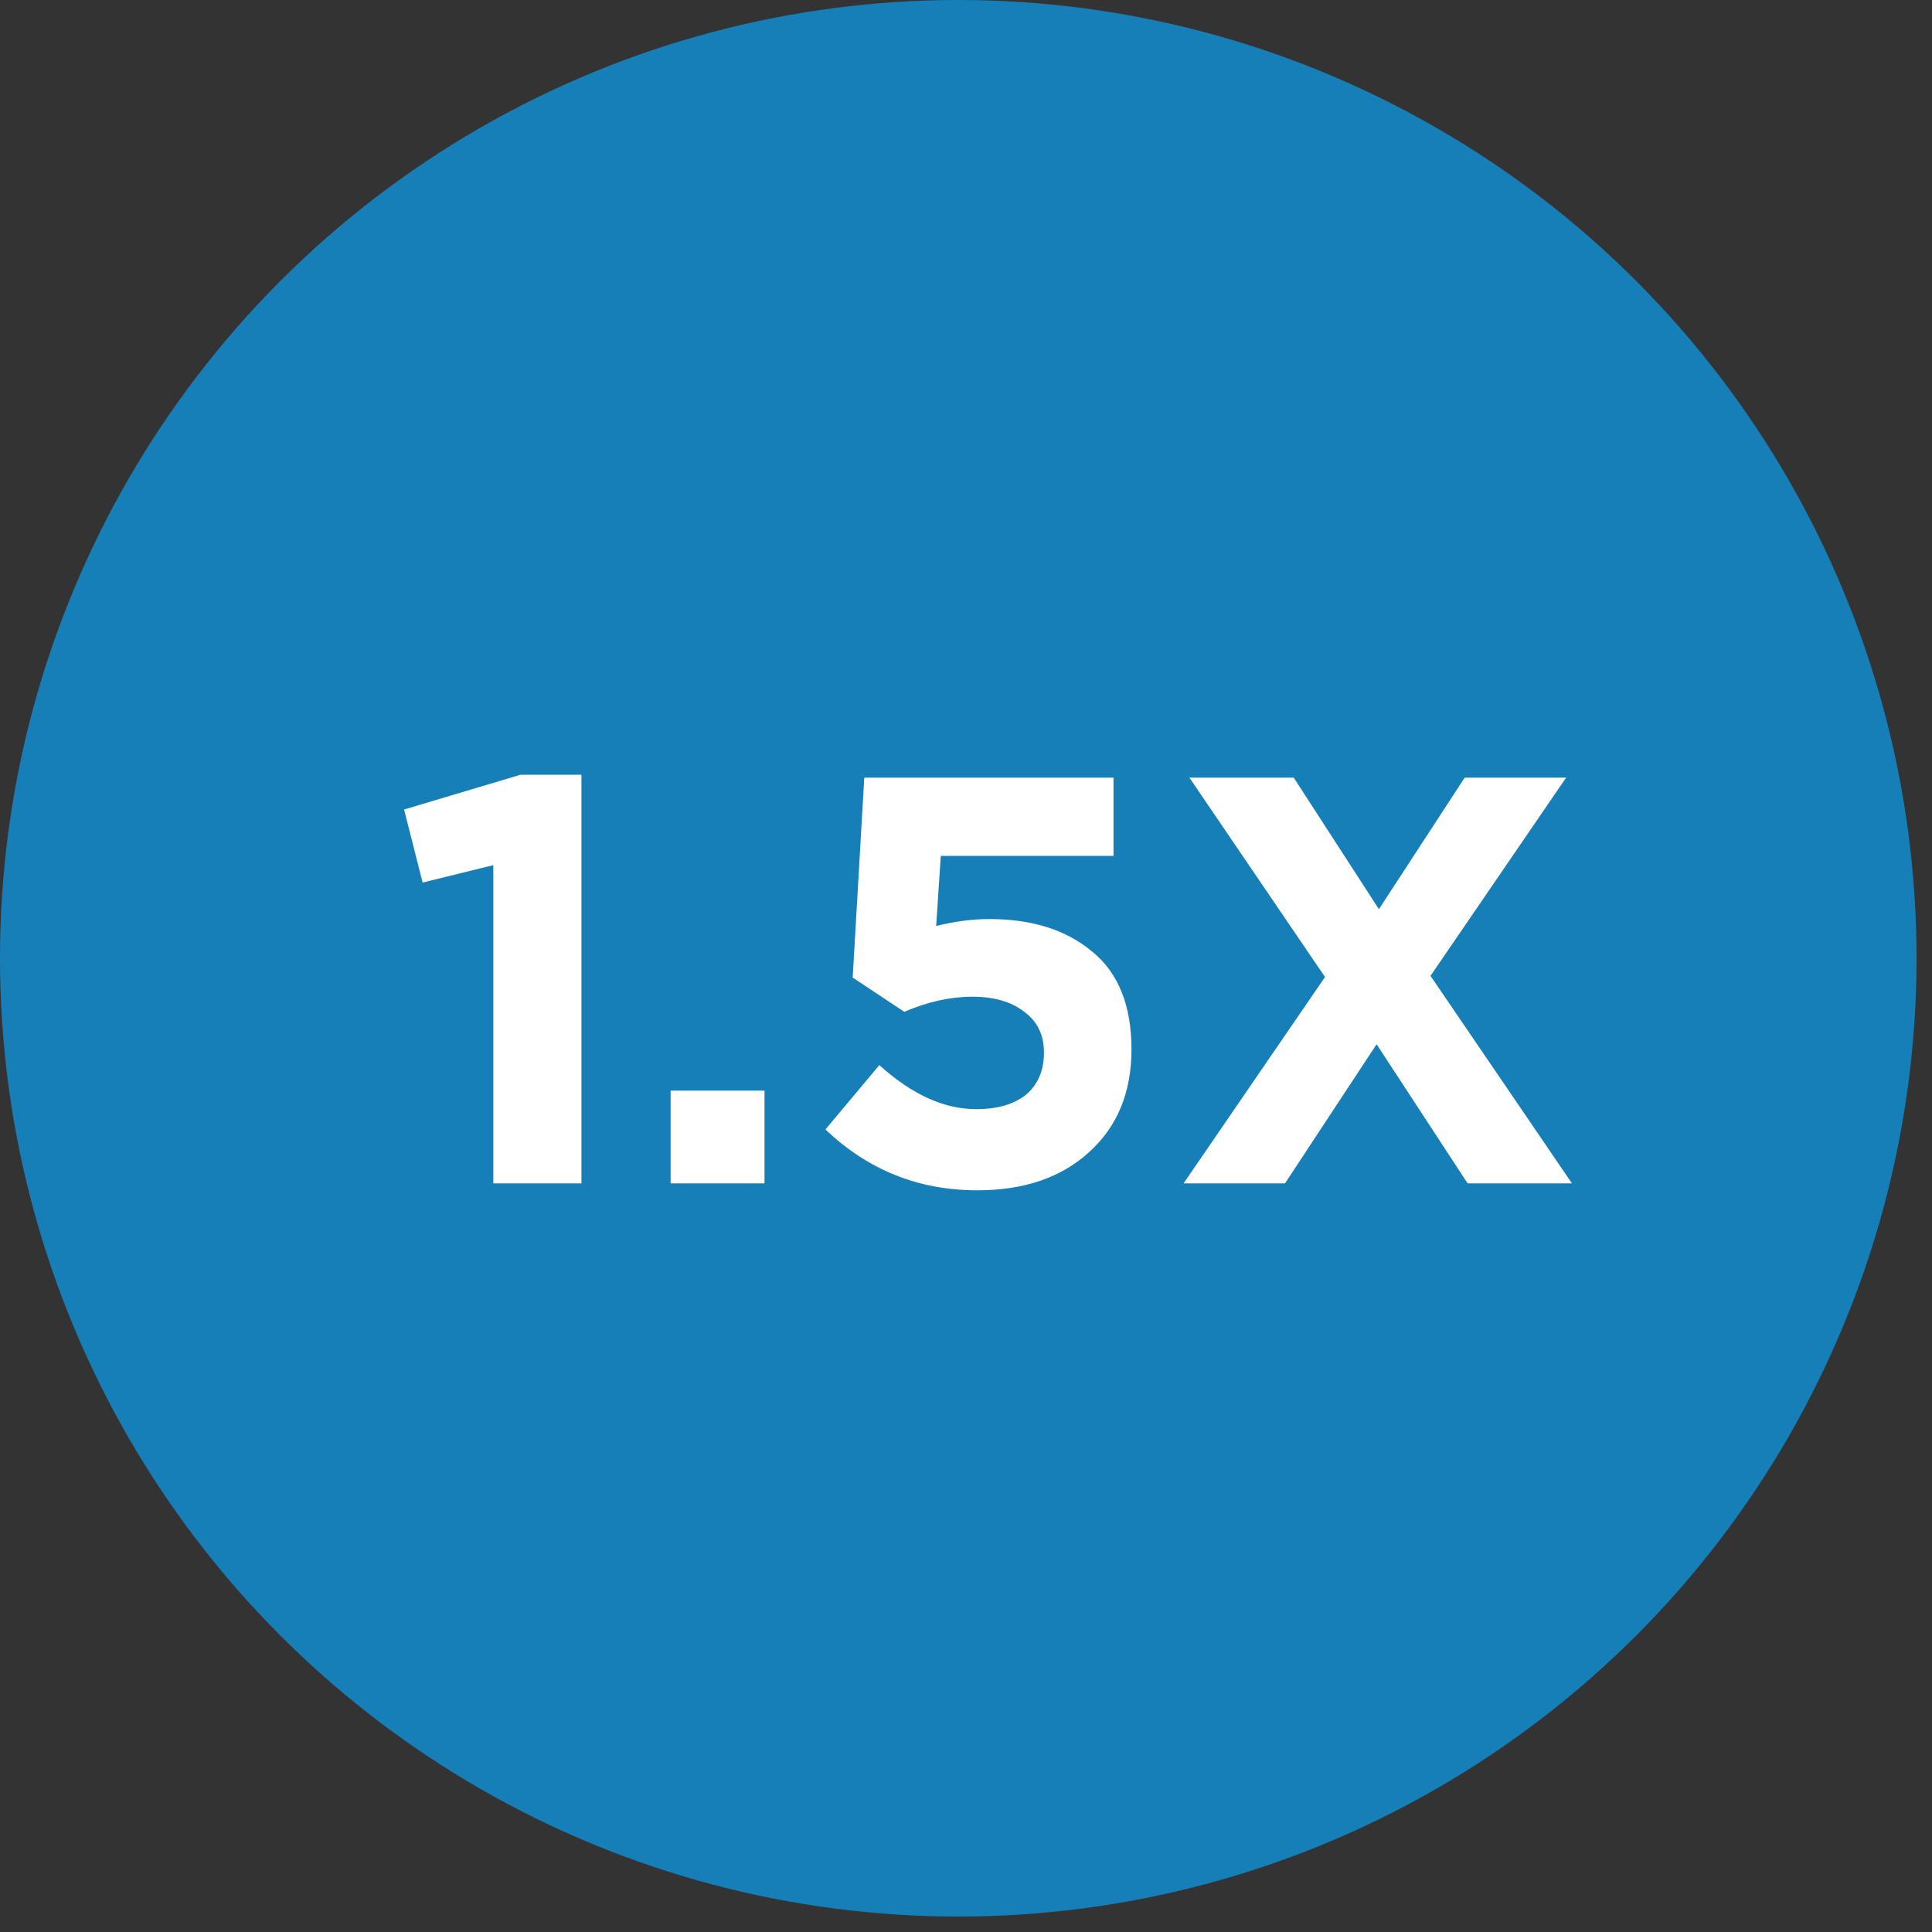
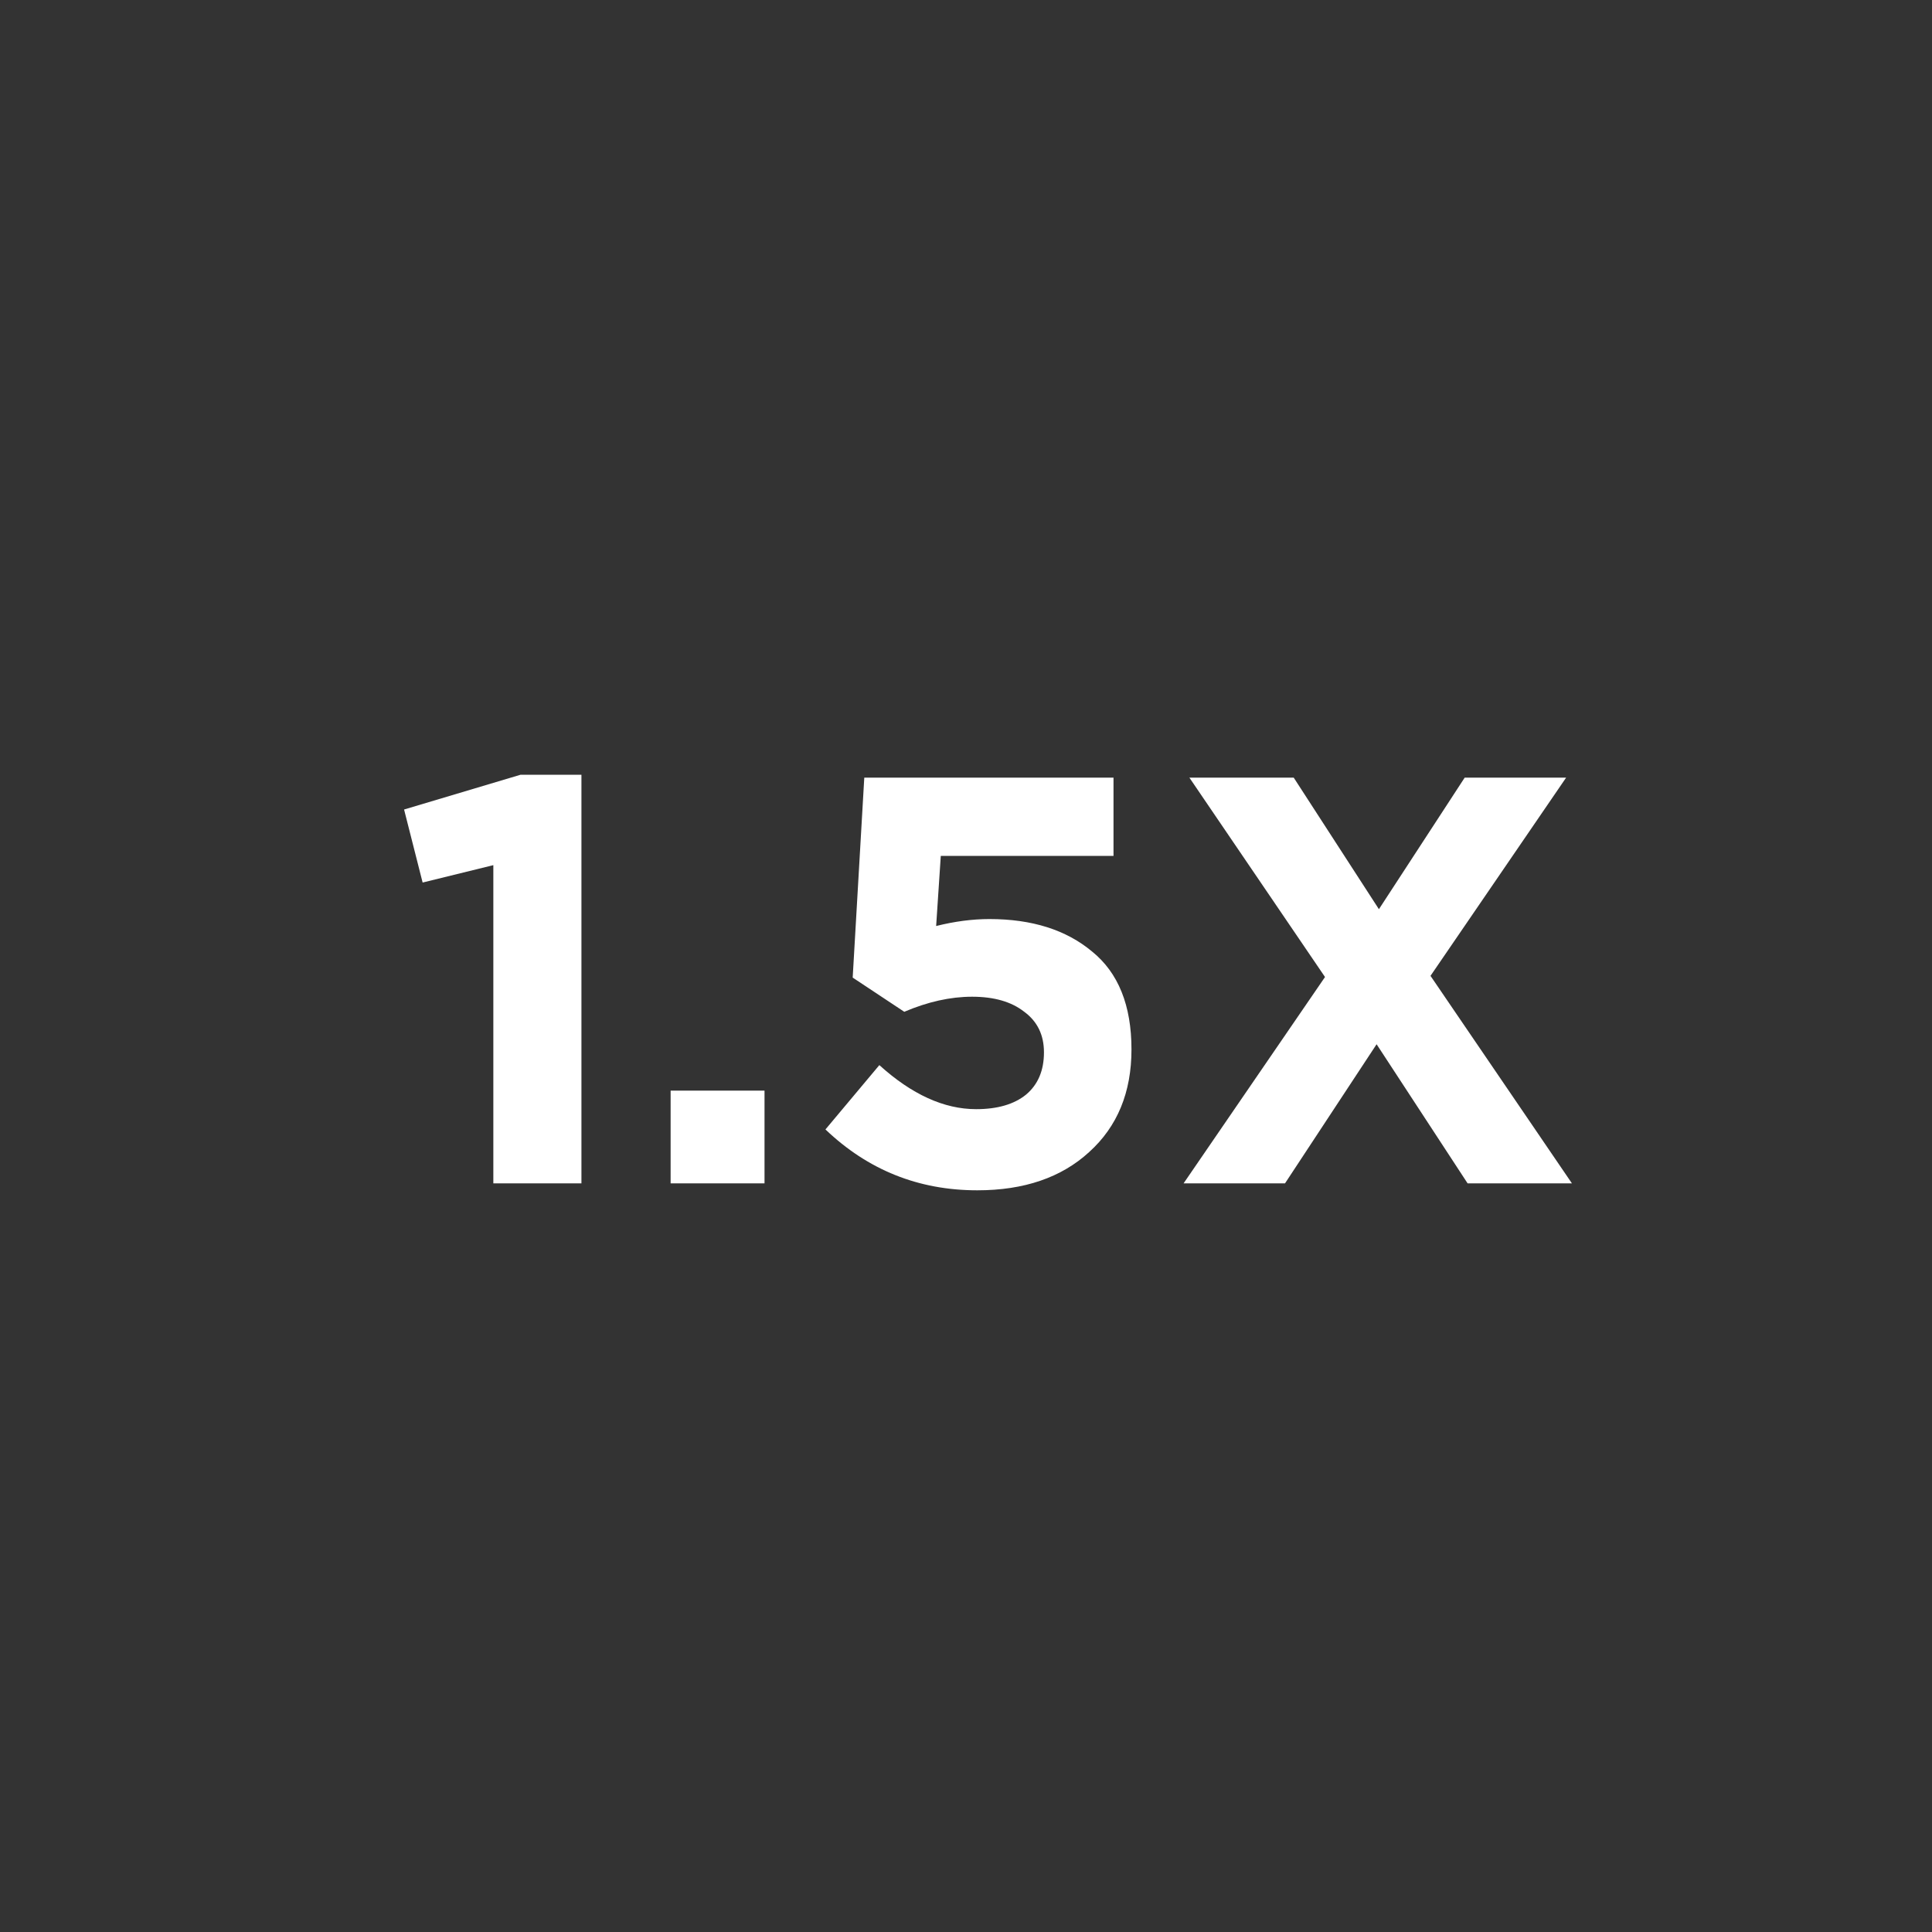
<svg xmlns="http://www.w3.org/2000/svg" width="80" height="80" viewBox="0 0 80 80" fill="none">
  <rect x="0" y="0" width="80" height="80" fill="#333333" stroke="none" />
  <g clip-path="url(#clip0_267_8438)">
-     <circle cx="39.68" cy="39.68" r="39.68" fill="#177FB8" />
    <path d="M16.732 33.52L21.556 32.08H24.076V49H20.428V35.824L17.5 36.544L16.732 33.52ZM31.657 49H27.769V45.16H31.657V49ZM35.308 40.48L35.788 32.2H46.108V35.44H38.956L38.764 38.344C39.532 38.152 40.268 38.056 40.972 38.056C42.732 38.056 44.148 38.504 45.22 39.4C46.308 40.28 46.852 41.632 46.852 43.456C46.852 45.232 46.268 46.648 45.1 47.704C43.948 48.76 42.404 49.288 40.468 49.288C38.036 49.288 35.94 48.448 34.18 46.768L36.412 44.104C37.756 45.32 39.092 45.928 40.42 45.928C41.3 45.928 41.988 45.728 42.484 45.328C42.98 44.912 43.228 44.328 43.228 43.576C43.228 42.856 42.956 42.296 42.412 41.896C41.884 41.48 41.164 41.272 40.252 41.272C39.356 41.272 38.42 41.48 37.444 41.896L35.308 40.48ZM65.09 49H60.77L57.002 43.24L53.21 49H49.01L54.866 40.456L49.25 32.2H53.57L57.098 37.648L60.65 32.2H64.85L59.234 40.408L65.09 49Z" fill="white" />
  </g>
  <defs>
    <clipPath id="clip0_267_8438">
      <rect width="80" height="80" fill="white" />
    </clipPath>
  </defs>
</svg>